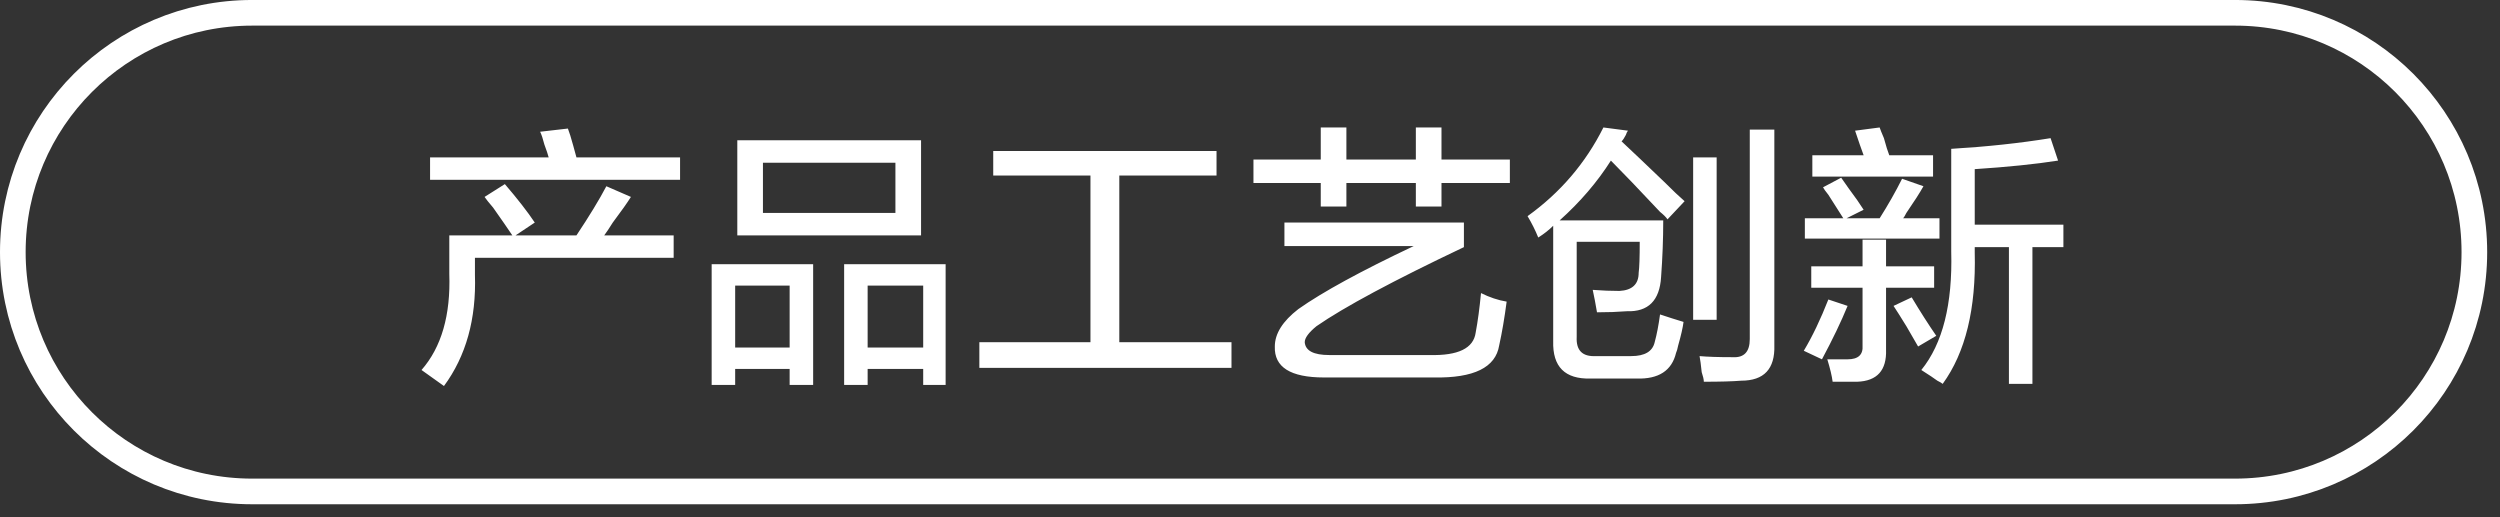
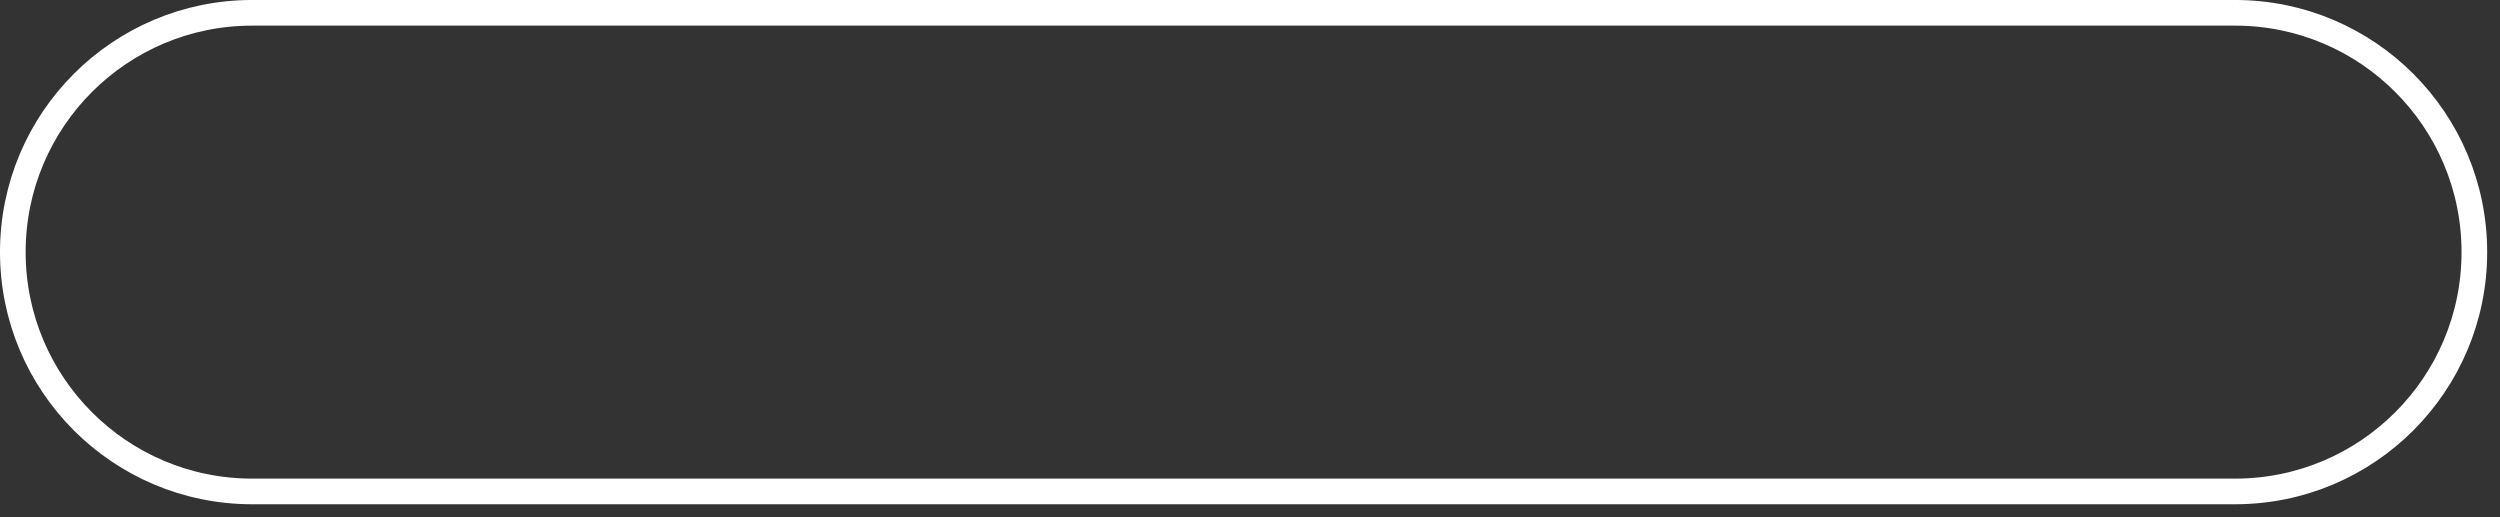
<svg xmlns="http://www.w3.org/2000/svg" width="146.25px" height="30.25px">
  <rect width="100%" height="100%" fill="#333333" stroke="none" />
-   <path fill-rule="evenodd" fill="rgb(255, 255, 255)" d="M120.709,13.145 L120.709,14.457 L118.897,14.457 L118.897,22.457 L117.522,22.457 L117.522,14.457 L115.522,14.457 L115.522,14.770 C115.605,18.062 114.980,20.624 113.647,22.457 C113.605,22.415 113.500,22.353 113.334,22.270 C113.167,22.145 112.855,21.936 112.397,21.645 C113.647,20.104 114.230,17.791 114.147,14.707 L114.147,8.707 C116.230,8.582 118.167,8.374 119.959,8.082 L120.397,9.395 C119.063,9.604 117.438,9.770 115.522,9.895 L115.522,13.145 L120.709,13.145 ZM105.584,12.770 L107.834,12.770 C107.625,12.437 107.334,11.979 106.959,11.395 C106.792,11.187 106.688,11.041 106.647,10.957 L107.709,10.395 C107.792,10.520 107.938,10.729 108.147,11.020 C108.522,11.520 108.813,11.937 109.022,12.270 L108.022,12.770 L109.959,12.770 C110.459,11.979 110.897,11.207 111.272,10.457 L112.522,10.895 C112.313,11.270 111.980,11.791 111.522,12.457 C111.438,12.624 111.375,12.729 111.334,12.770 L113.459,12.770 L113.459,13.957 L105.584,13.957 L105.584,12.770 ZM106.022,9.082 L109.022,9.082 C108.897,8.749 108.730,8.270 108.522,7.645 L109.959,7.457 C110.000,7.582 110.084,7.791 110.209,8.082 C110.334,8.541 110.438,8.874 110.522,9.082 L113.084,9.082 L113.084,10.332 L106.022,10.332 L106.022,9.082 ZM108.084,17.895 C107.709,18.812 107.209,19.854 106.584,21.020 L105.522,20.520 C106.022,19.687 106.500,18.687 106.959,17.520 L108.084,17.895 ZM101.862,22.270 C101.362,22.311 100.632,22.332 99.674,22.332 C99.674,22.207 99.632,22.020 99.549,21.770 C99.507,21.353 99.465,21.040 99.424,20.832 C99.882,20.873 100.528,20.895 101.362,20.895 C102.028,20.936 102.362,20.582 102.362,19.832 L102.362,7.582 L103.799,7.582 L103.799,20.207 C103.840,21.582 103.195,22.270 101.862,22.270 ZM99.049,9.207 L100.424,9.207 L100.424,18.707 L99.049,18.707 L99.049,9.207 ZM97.112,12.395 C95.862,11.062 94.903,10.062 94.237,9.395 C93.445,10.645 92.445,11.812 91.237,12.895 L97.299,12.895 C97.299,13.979 97.257,15.082 97.174,16.207 C97.090,17.582 96.424,18.249 95.174,18.207 C94.632,18.249 94.049,18.270 93.424,18.270 C93.340,17.770 93.257,17.332 93.174,16.957 C93.715,16.999 94.237,17.020 94.737,17.020 C95.487,16.979 95.862,16.624 95.862,15.957 C95.903,15.666 95.924,15.062 95.924,14.145 L92.237,14.145 L92.237,19.707 C92.195,20.499 92.570,20.873 93.362,20.832 L95.424,20.832 C96.215,20.832 96.674,20.562 96.799,20.020 C96.924,19.562 97.028,19.020 97.112,18.395 C97.612,18.562 98.070,18.707 98.487,18.832 C98.445,19.166 98.340,19.624 98.174,20.207 C98.132,20.416 98.090,20.562 98.049,20.645 C97.799,21.686 97.028,22.186 95.737,22.145 L93.049,22.145 C91.549,22.186 90.820,21.457 90.862,19.957 L90.862,13.207 C90.612,13.457 90.320,13.687 89.987,13.895 C89.820,13.479 89.612,13.062 89.362,12.645 C91.278,11.270 92.757,9.541 93.799,7.457 L95.237,7.645 C95.195,7.687 95.153,7.770 95.112,7.895 C95.028,8.062 94.945,8.187 94.862,8.270 C95.487,8.854 96.320,9.645 97.362,10.645 C97.862,11.145 98.257,11.520 98.549,11.770 L97.549,12.832 C97.465,12.707 97.320,12.562 97.112,12.395 ZM84.327,12.082 L82.827,12.082 L82.827,10.707 L78.764,10.707 L78.764,12.082 L77.264,12.082 L77.264,10.707 L73.327,10.707 L73.327,9.332 L77.264,9.332 L77.264,7.457 L78.764,7.457 L78.764,9.332 L82.827,9.332 L82.827,7.457 L84.327,7.457 L84.327,9.332 L88.327,9.332 L88.327,10.707 L84.327,10.707 L84.327,12.082 ZM57.292,20.020 L63.792,20.020 L63.792,10.270 L58.104,10.270 L58.104,8.832 L71.167,8.832 L71.167,10.270 L65.479,10.270 L65.479,20.020 L72.042,20.020 L72.042,21.520 L57.292,21.520 L57.292,20.020 ZM54.007,21.582 L50.757,21.582 L50.757,22.520 L49.382,22.520 L49.382,15.457 L55.319,15.457 L55.319,22.520 L54.007,22.520 L54.007,21.582 ZM54.007,16.707 L50.757,16.707 L50.757,20.332 L54.007,20.332 L54.007,16.707 ZM43.132,8.207 L53.882,8.207 L53.882,13.770 L43.132,13.770 L43.132,8.207 ZM44.632,12.457 L52.382,12.457 L52.382,9.520 L44.632,9.520 L44.632,12.457 ZM47.569,22.520 L46.194,22.520 L46.194,21.582 L43.007,21.582 L43.007,22.520 L41.632,22.520 L41.632,15.457 L47.569,15.457 L47.569,22.520 ZM46.194,16.707 L43.007,16.707 L43.007,20.332 L46.194,20.332 L46.194,16.707 ZM25.159,9.207 L32.097,9.207 C32.055,9.041 31.972,8.791 31.847,8.457 C31.763,8.124 31.680,7.874 31.597,7.707 L33.222,7.520 C33.305,7.729 33.409,8.062 33.534,8.520 C33.617,8.812 33.680,9.041 33.722,9.207 L39.784,9.207 L39.784,10.520 L25.159,10.520 L25.159,9.207 ZM26.284,16.020 L26.284,13.770 L29.972,13.770 C29.722,13.395 29.347,12.854 28.847,12.145 C28.597,11.854 28.430,11.645 28.347,11.520 L29.534,10.770 C30.284,11.645 30.867,12.395 31.284,13.020 L30.159,13.770 L33.722,13.770 C34.472,12.645 35.055,11.687 35.472,10.895 L36.909,11.520 C36.700,11.854 36.347,12.354 35.847,13.020 C35.638,13.354 35.472,13.604 35.347,13.770 L39.409,13.770 L39.409,15.082 L27.784,15.082 L27.784,16.082 C27.867,18.666 27.263,20.832 25.972,22.582 C25.555,22.290 25.117,21.978 24.659,21.645 C25.825,20.312 26.367,18.437 26.284,16.020 ZM82.702,14.395 L75.139,14.395 L75.139,13.020 L85.639,13.020 L85.639,14.457 C81.514,16.416 78.639,17.957 77.014,19.082 C76.555,19.457 76.327,19.770 76.327,20.020 C76.368,20.520 76.847,20.770 77.764,20.770 L83.639,20.770 C85.305,20.811 86.202,20.374 86.327,19.457 C86.452,18.791 86.555,18.020 86.639,17.145 C87.139,17.395 87.639,17.562 88.139,17.645 C88.014,18.604 87.868,19.457 87.702,20.207 C87.493,21.498 86.222,22.123 83.889,22.082 L77.452,22.082 C75.493,22.082 74.535,21.478 74.577,20.270 C74.577,19.520 75.035,18.791 75.952,18.082 C77.368,17.082 79.618,15.854 82.702,14.395 ZM108.959,20.207 L108.959,16.832 L105.959,16.832 L105.959,15.582 L108.959,15.582 L108.959,14.020 L110.334,14.020 L110.334,15.582 L113.147,15.582 L113.147,16.832 L110.334,16.832 L110.334,20.457 C110.375,21.665 109.813,22.290 108.647,22.332 C108.272,22.332 107.792,22.332 107.209,22.332 C107.167,21.998 107.063,21.561 106.897,21.020 C107.313,21.020 107.709,21.020 108.084,21.020 C108.709,21.020 109.000,20.748 108.959,20.207 ZM113.272,19.645 L112.209,20.270 C112.042,19.979 111.813,19.582 111.522,19.082 C111.188,18.541 110.938,18.145 110.772,17.895 L111.834,17.395 C112.334,18.229 112.813,18.979 113.272,19.645 Z" />
  <path fill-rule="evenodd" stroke="rgb(255, 255, 255)" stroke-width="1.5px" stroke-linecap="butt" stroke-linejoin="miter" fill="none" d="M14.750,0.749 L130.750,0.749 C138.482,0.749 144.750,7.017 144.750,14.749 C144.750,22.482 138.482,28.749 130.750,28.749 L14.750,28.749 C7.018,28.749 0.750,22.482 0.750,14.749 C0.750,7.017 7.018,0.749 14.750,0.749 Z" />
</svg>